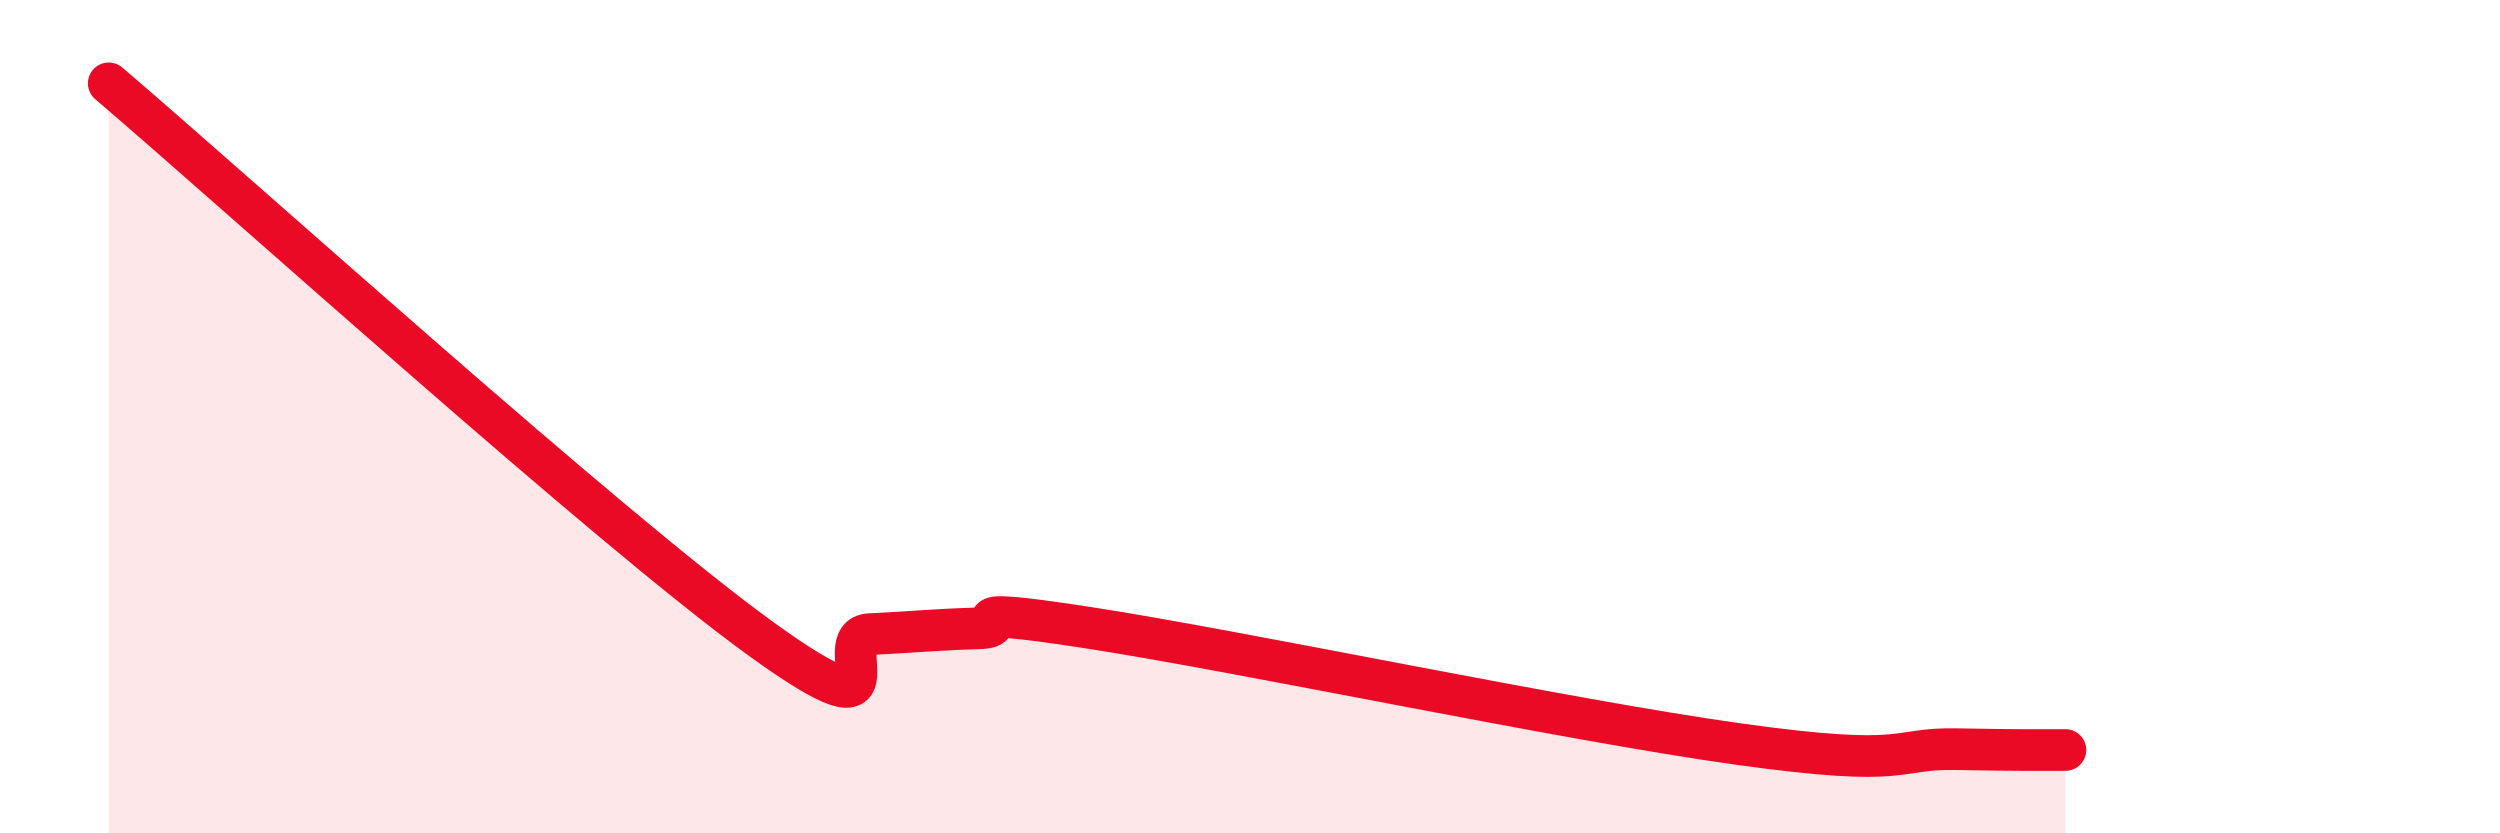
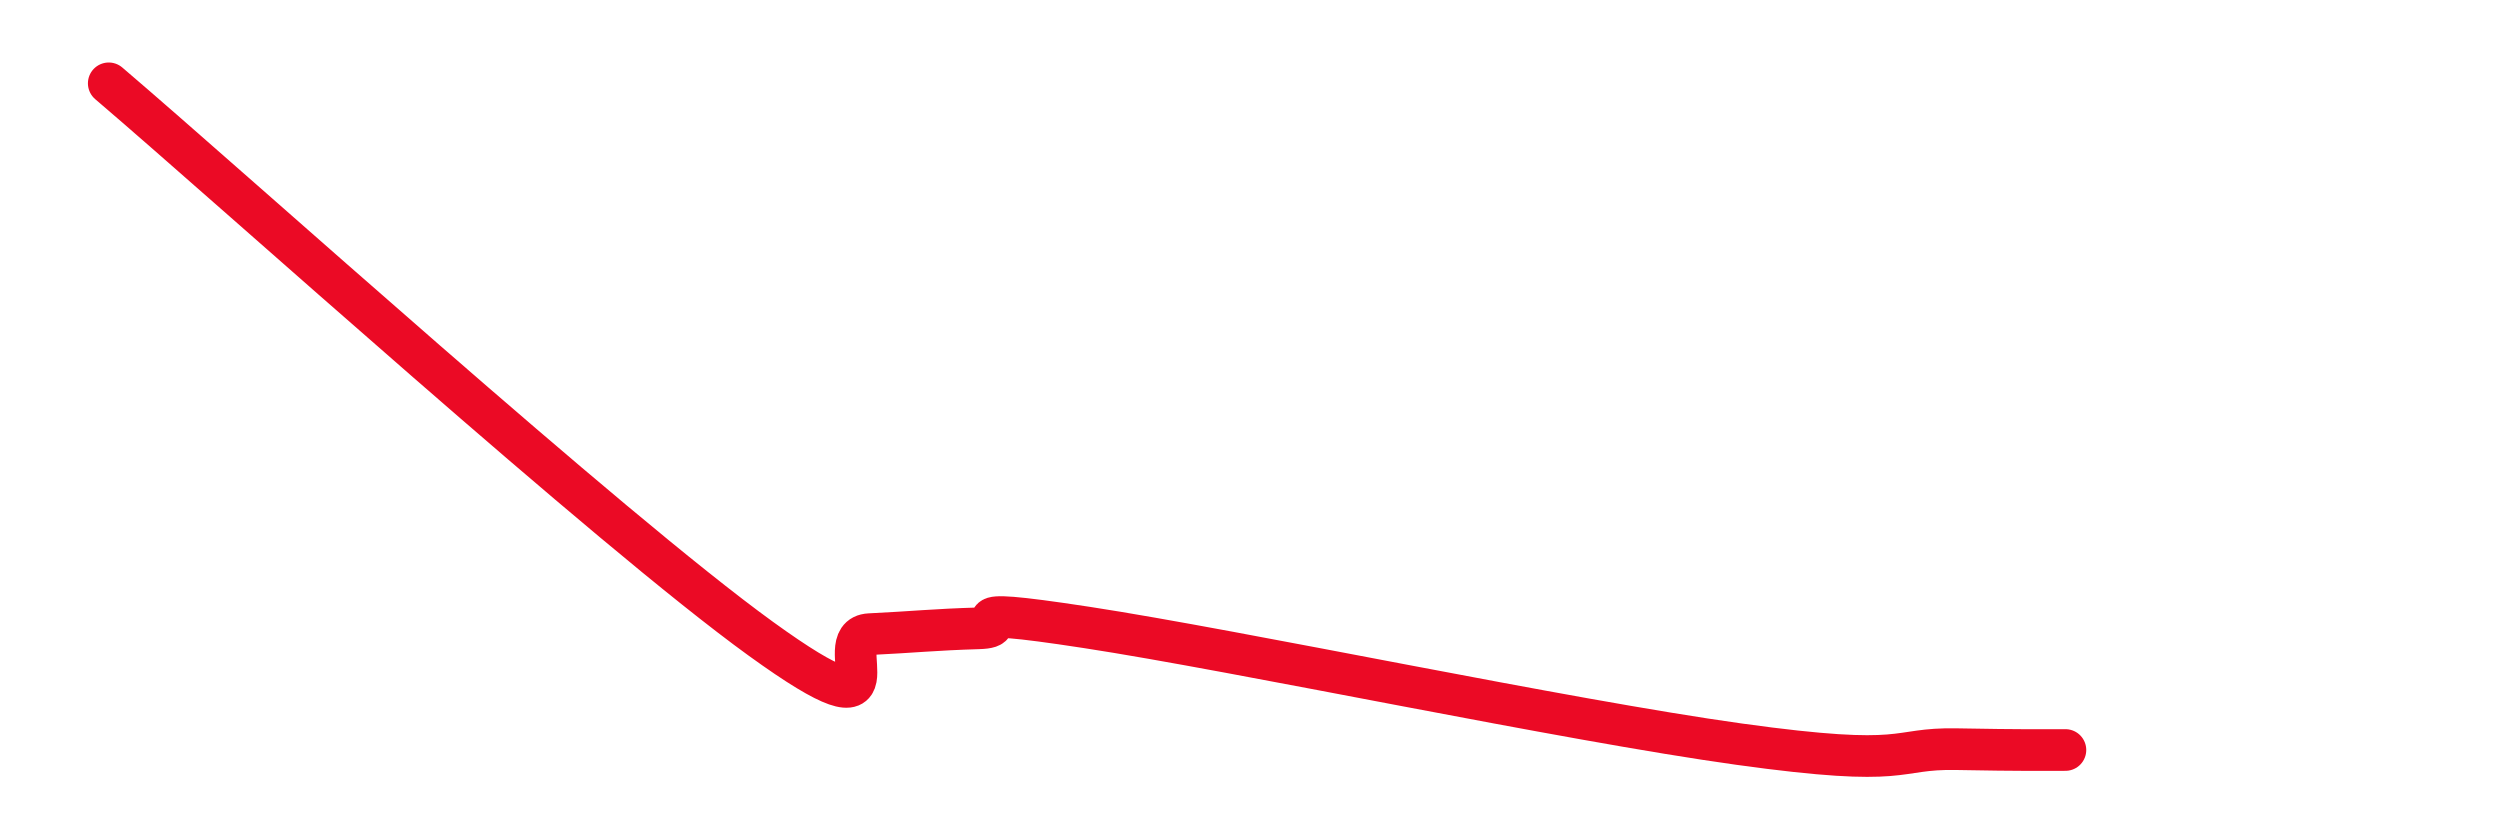
<svg xmlns="http://www.w3.org/2000/svg" width="60" height="20" viewBox="0 0 60 20">
-   <path d="M 2.61,2 C 5.74,4.67 14.61,12.69 18.26,15.33 C 21.91,17.97 19.83,15.27 20.87,15.22 C 21.91,15.17 22.44,15.11 23.48,15.08 C 24.52,15.05 22.44,14.5 26.09,15.06 C 29.74,15.62 37.57,17.28 41.74,17.86 C 45.91,18.44 45.39,17.95 46.96,17.98 C 48.53,18.01 49.05,18 49.57,18L49.57 20L2.61 20Z" fill="#EB0A25" opacity="0.1" stroke-linecap="round" stroke-linejoin="round" />
  <path d="M 2.61,2 C 5.74,4.67 14.61,12.69 18.26,15.33 C 21.91,17.97 19.83,15.27 20.87,15.22 C 21.91,15.17 22.44,15.11 23.48,15.08 C 24.52,15.05 22.44,14.5 26.09,15.06 C 29.74,15.62 37.57,17.28 41.74,17.86 C 45.91,18.44 45.39,17.95 46.96,17.98 C 48.53,18.01 49.05,18 49.57,18" stroke="#EB0A25" stroke-width="1" fill="none" stroke-linecap="round" stroke-linejoin="round" />
</svg>